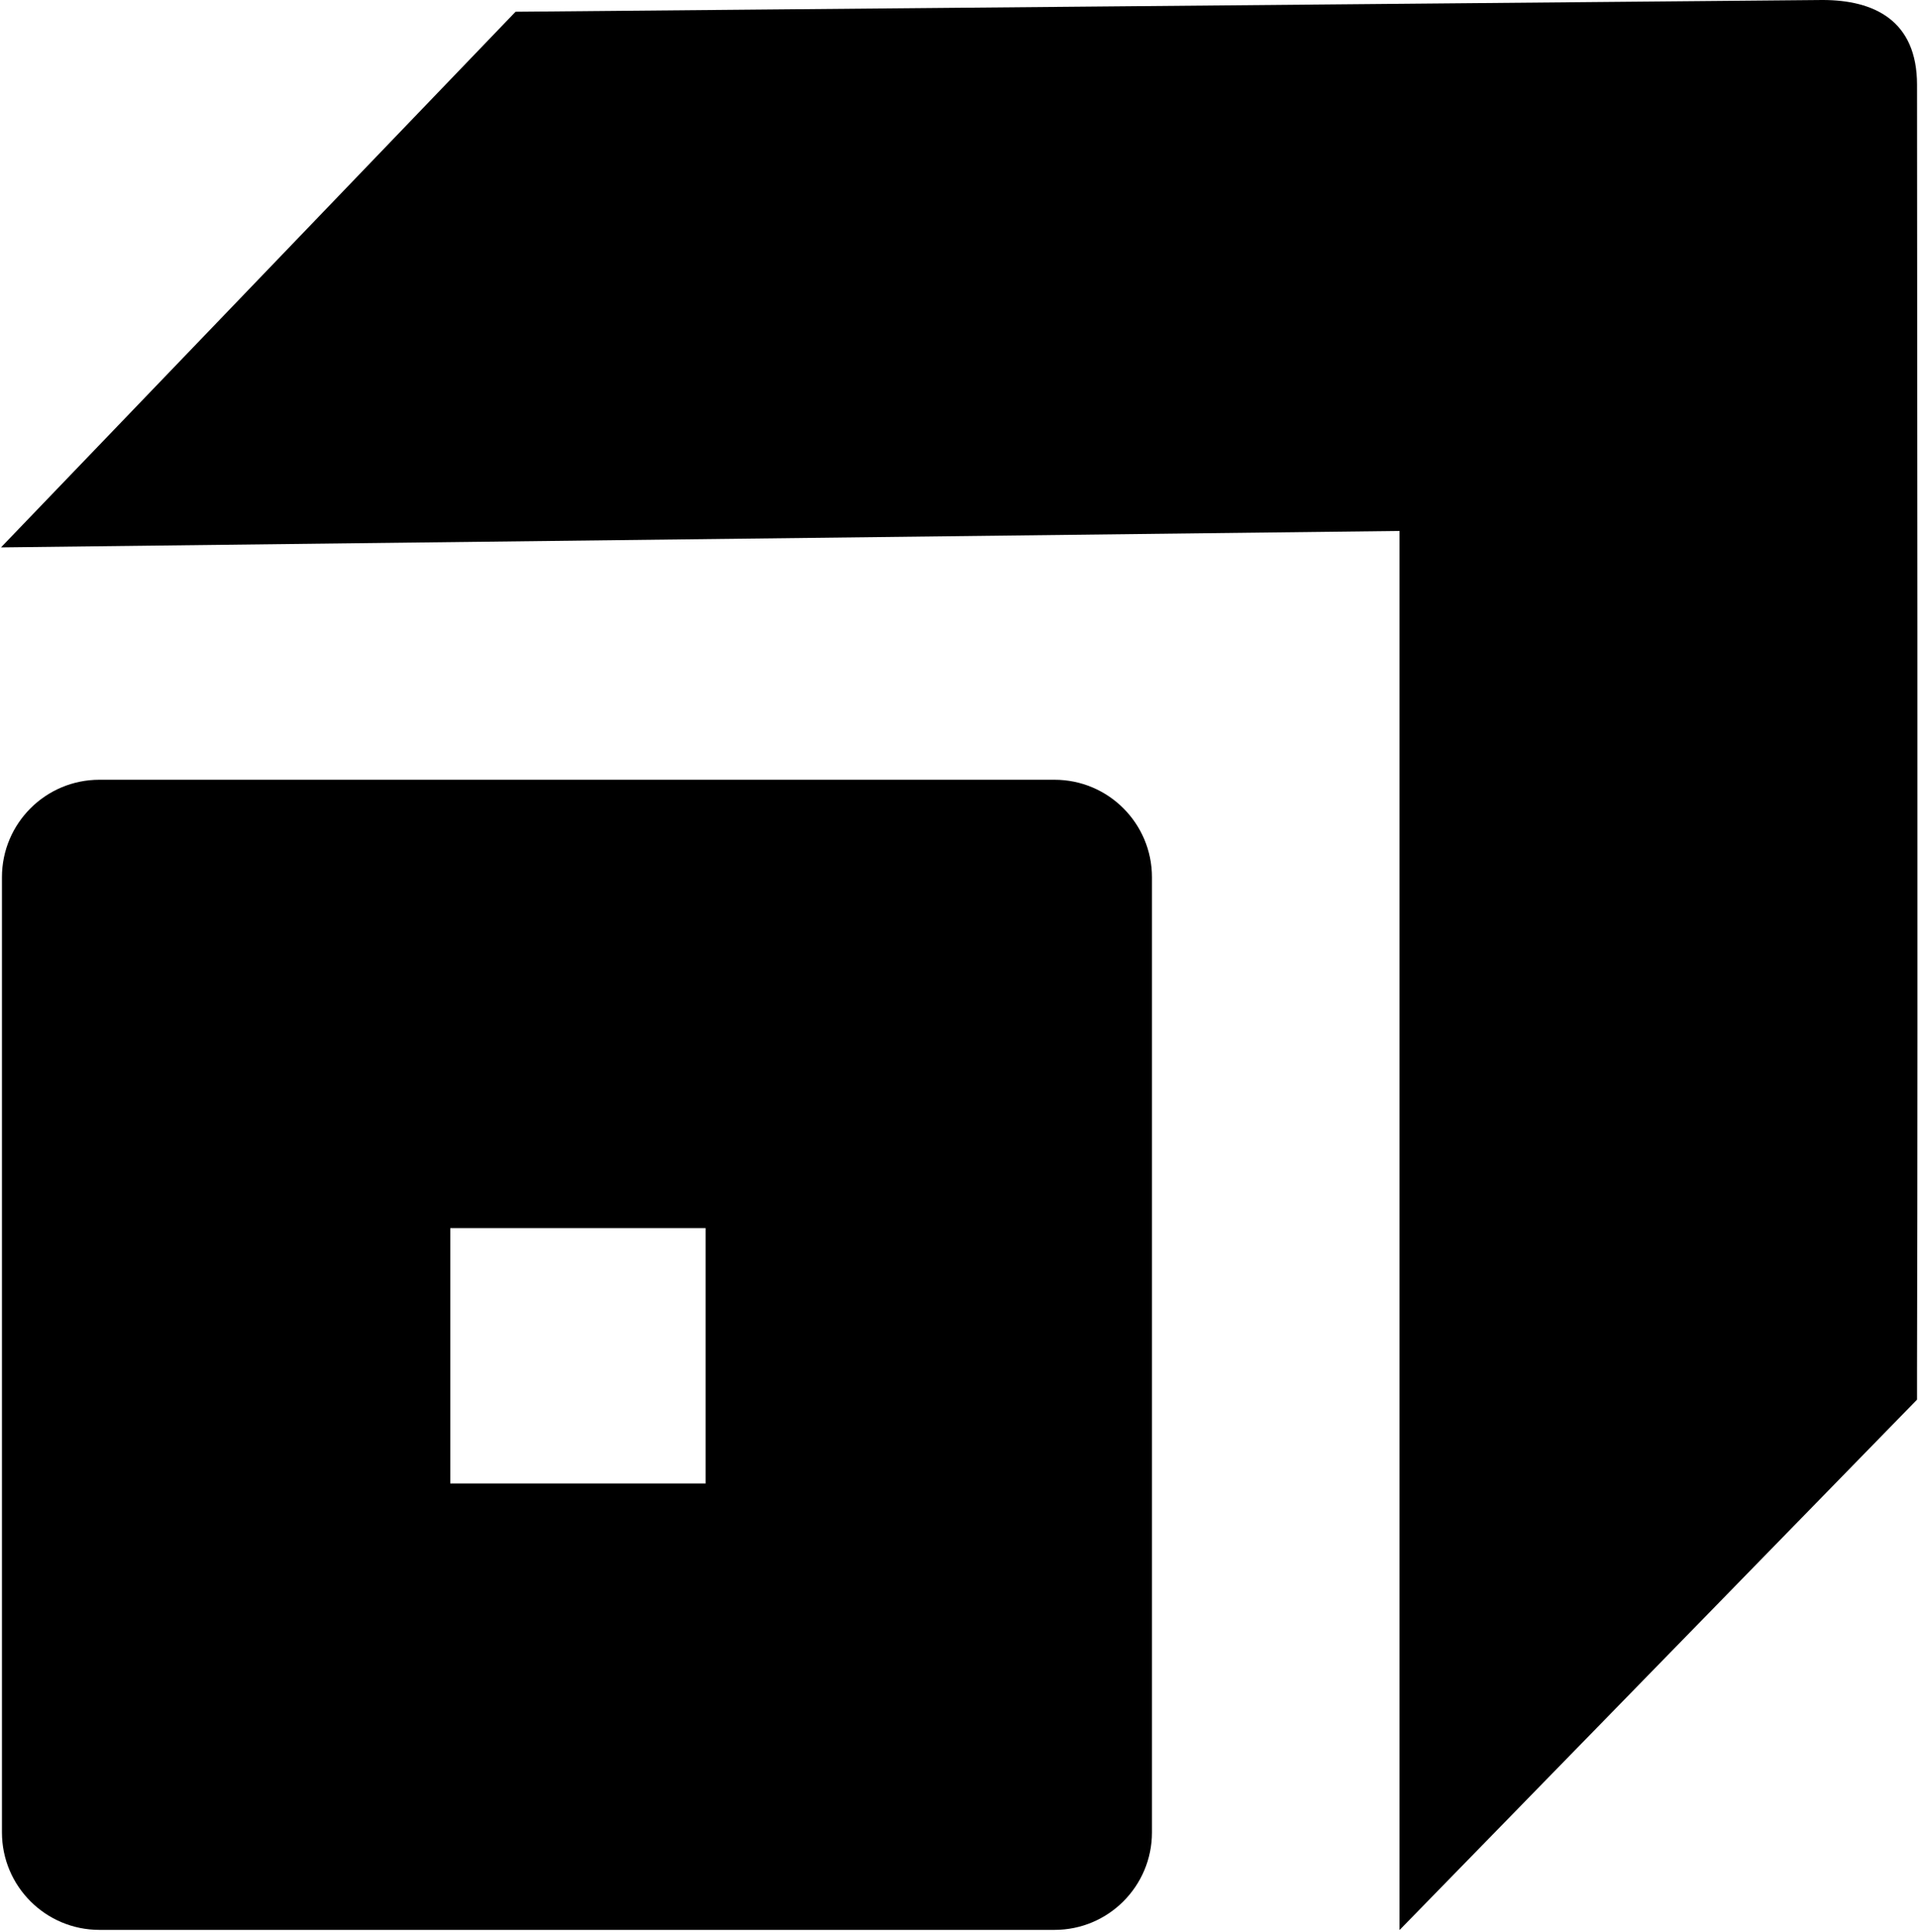
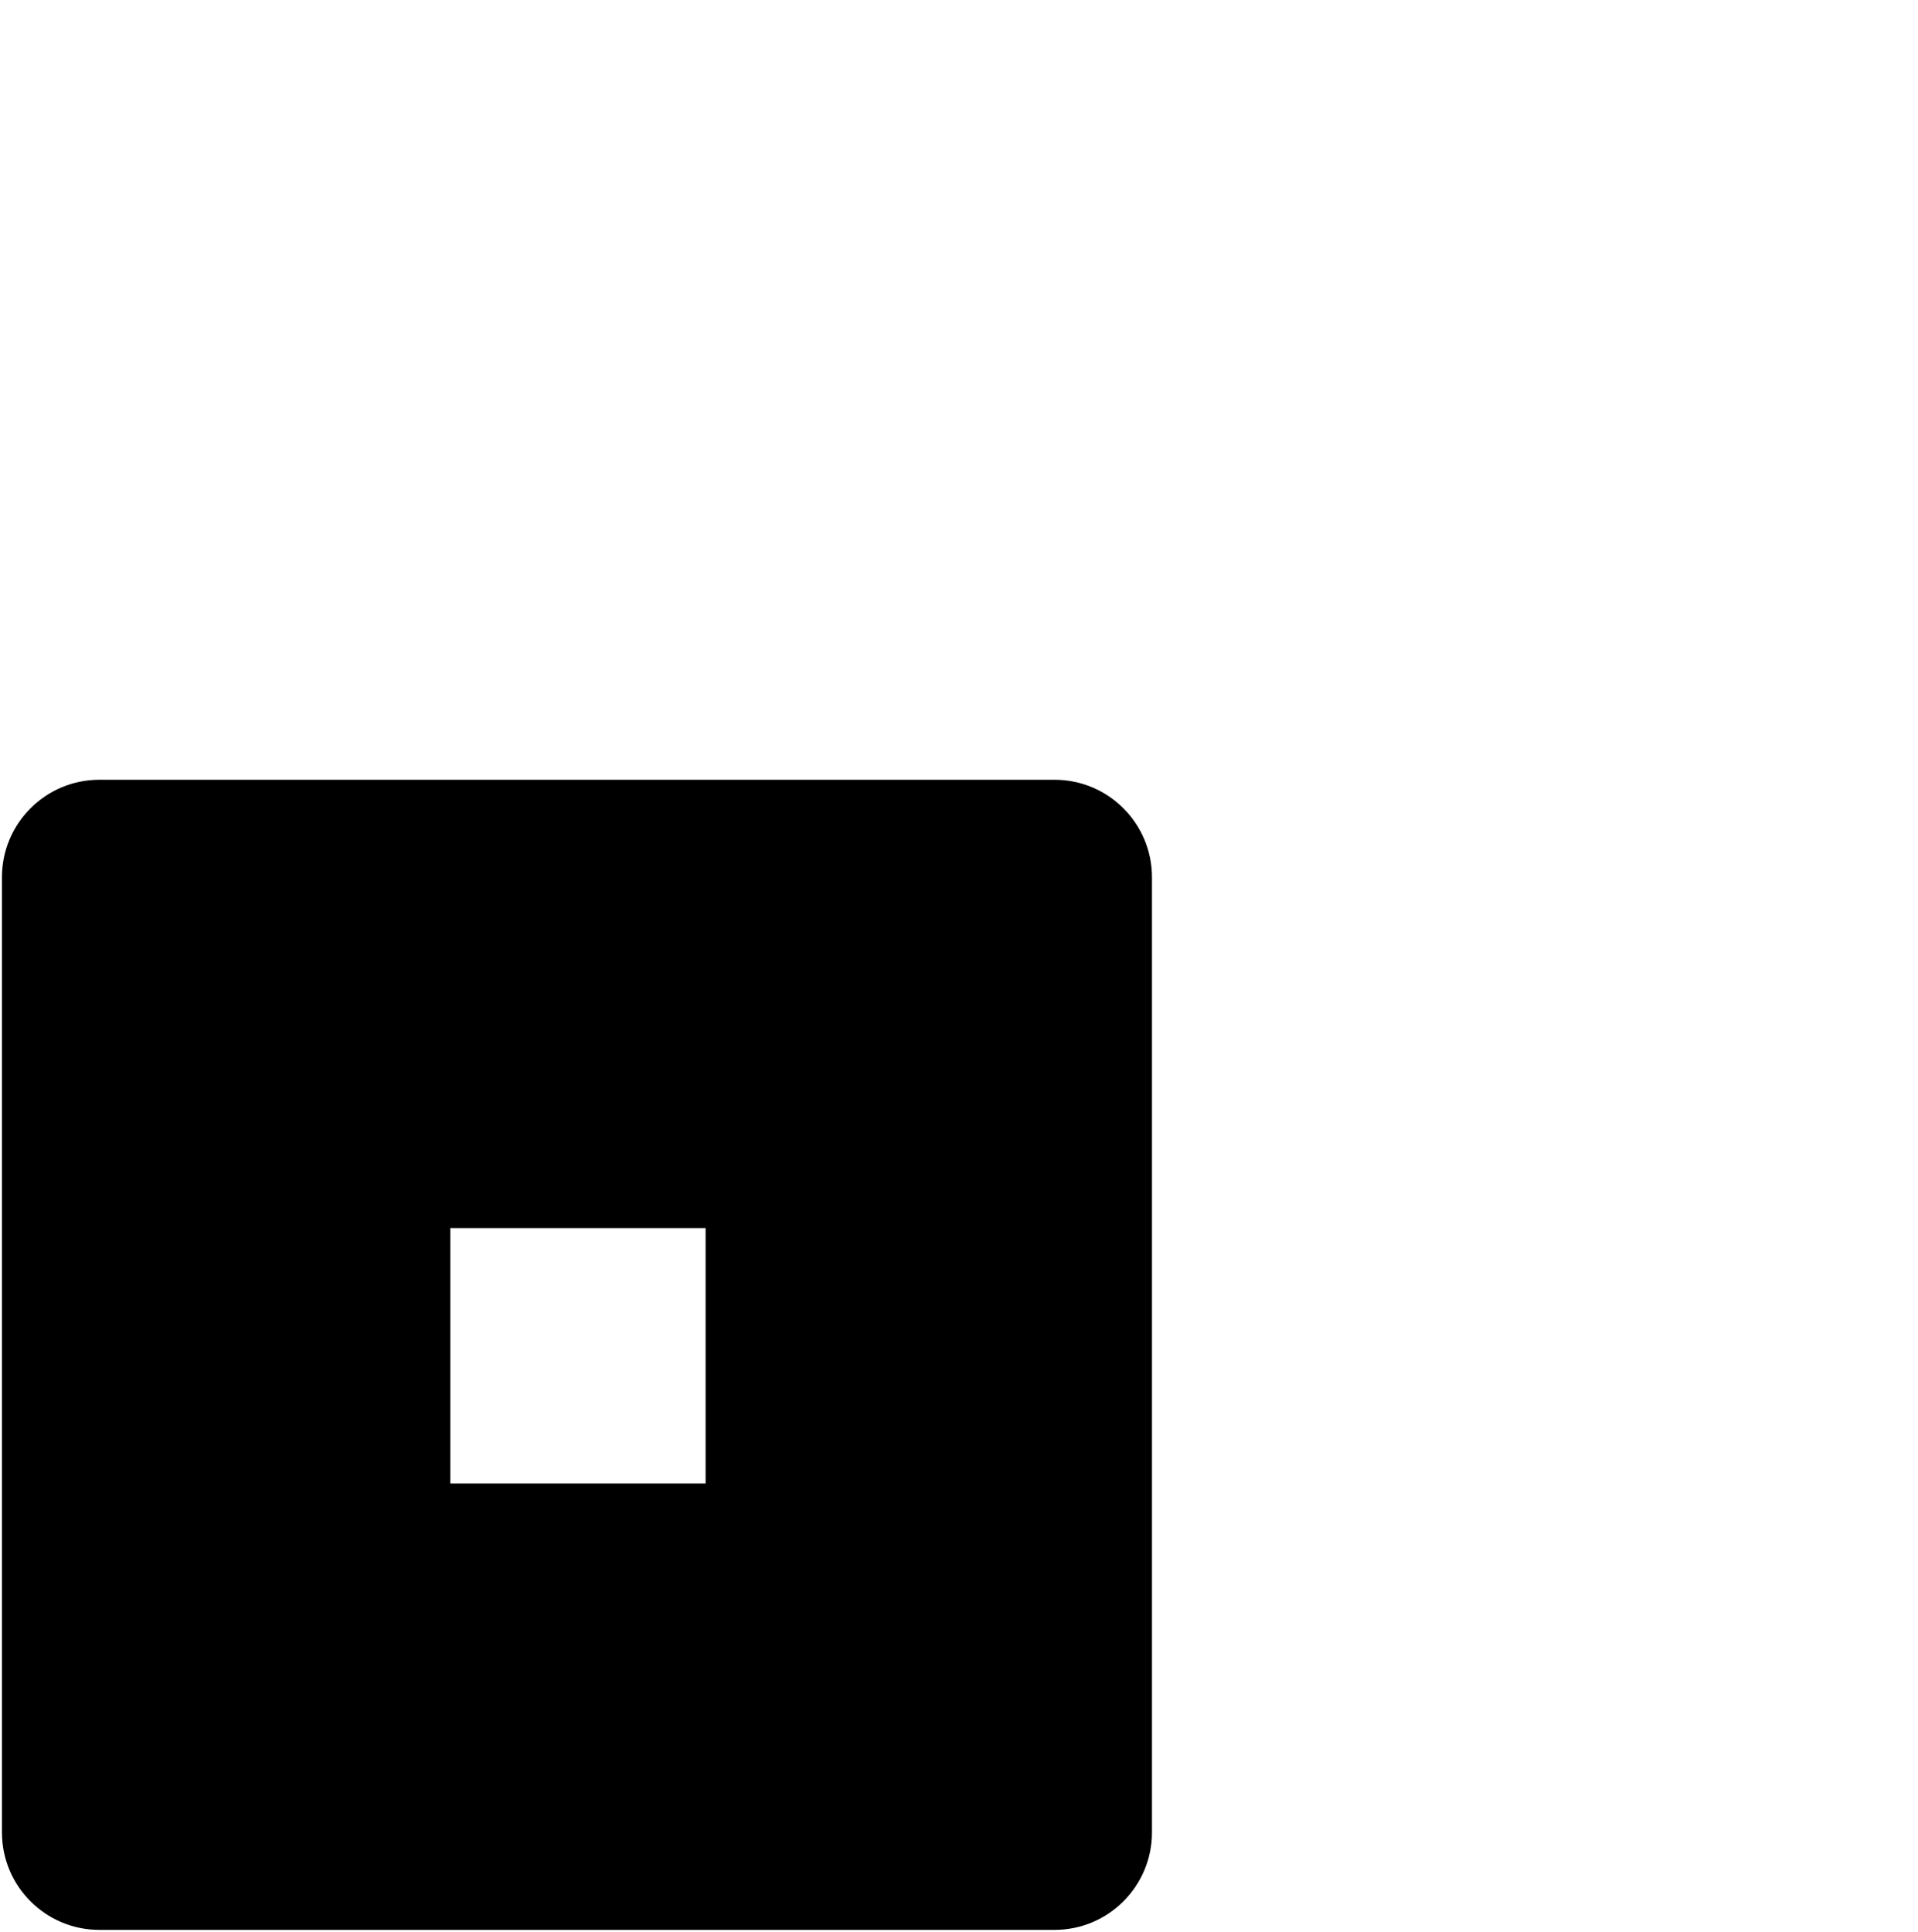
<svg xmlns="http://www.w3.org/2000/svg" width="984" height="991" fill="none">
-   <path fill="currentColor" d="M718 272.366v717.723L983.5 718v-16c.5-187 0-597.288 0-658.5 0-33-22-43.5-48.5-43.5L264.5 6.029.5 280.806l717.5-8.44Z" />
  <path fill="currentColor" d="M541 400c27.614 0 50 22.386 50 50v490c0 27.614-22.386 50-50 50H51c-27.614 0-50-22.386-50-50V450c0-27.614 22.386-50 50-50h490ZM231 630v131h131V630H231Z" />
</svg>